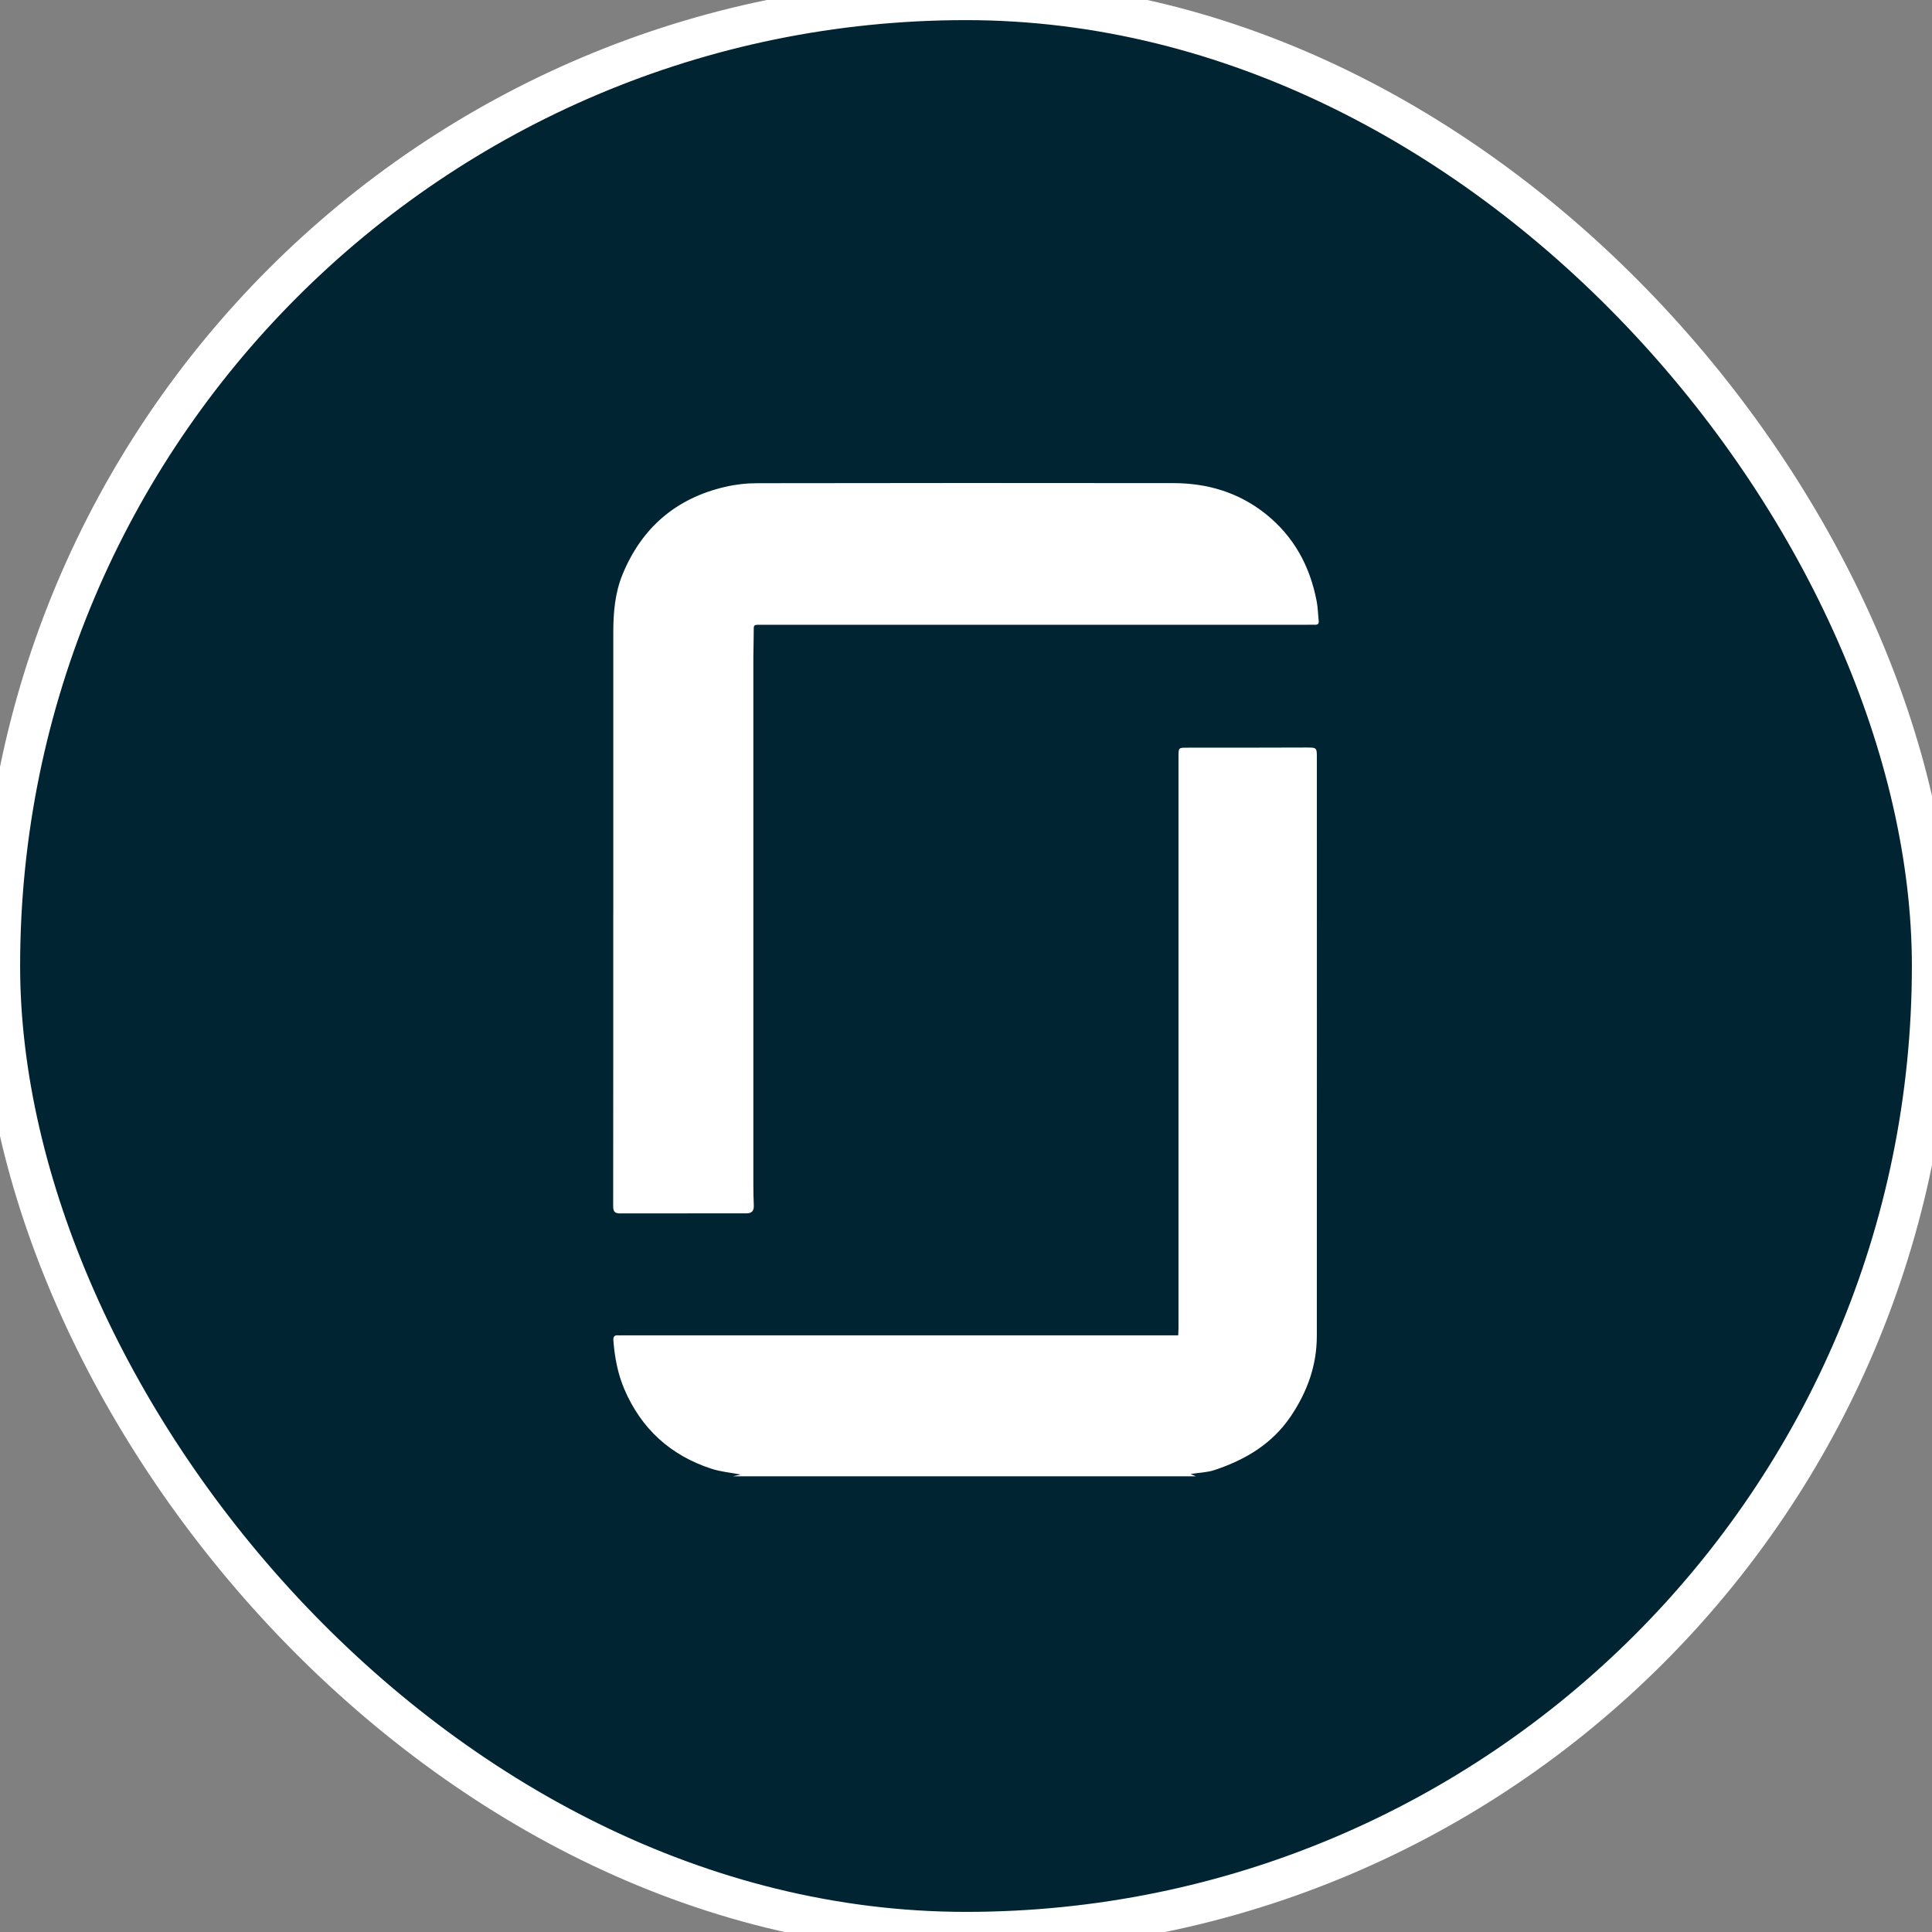
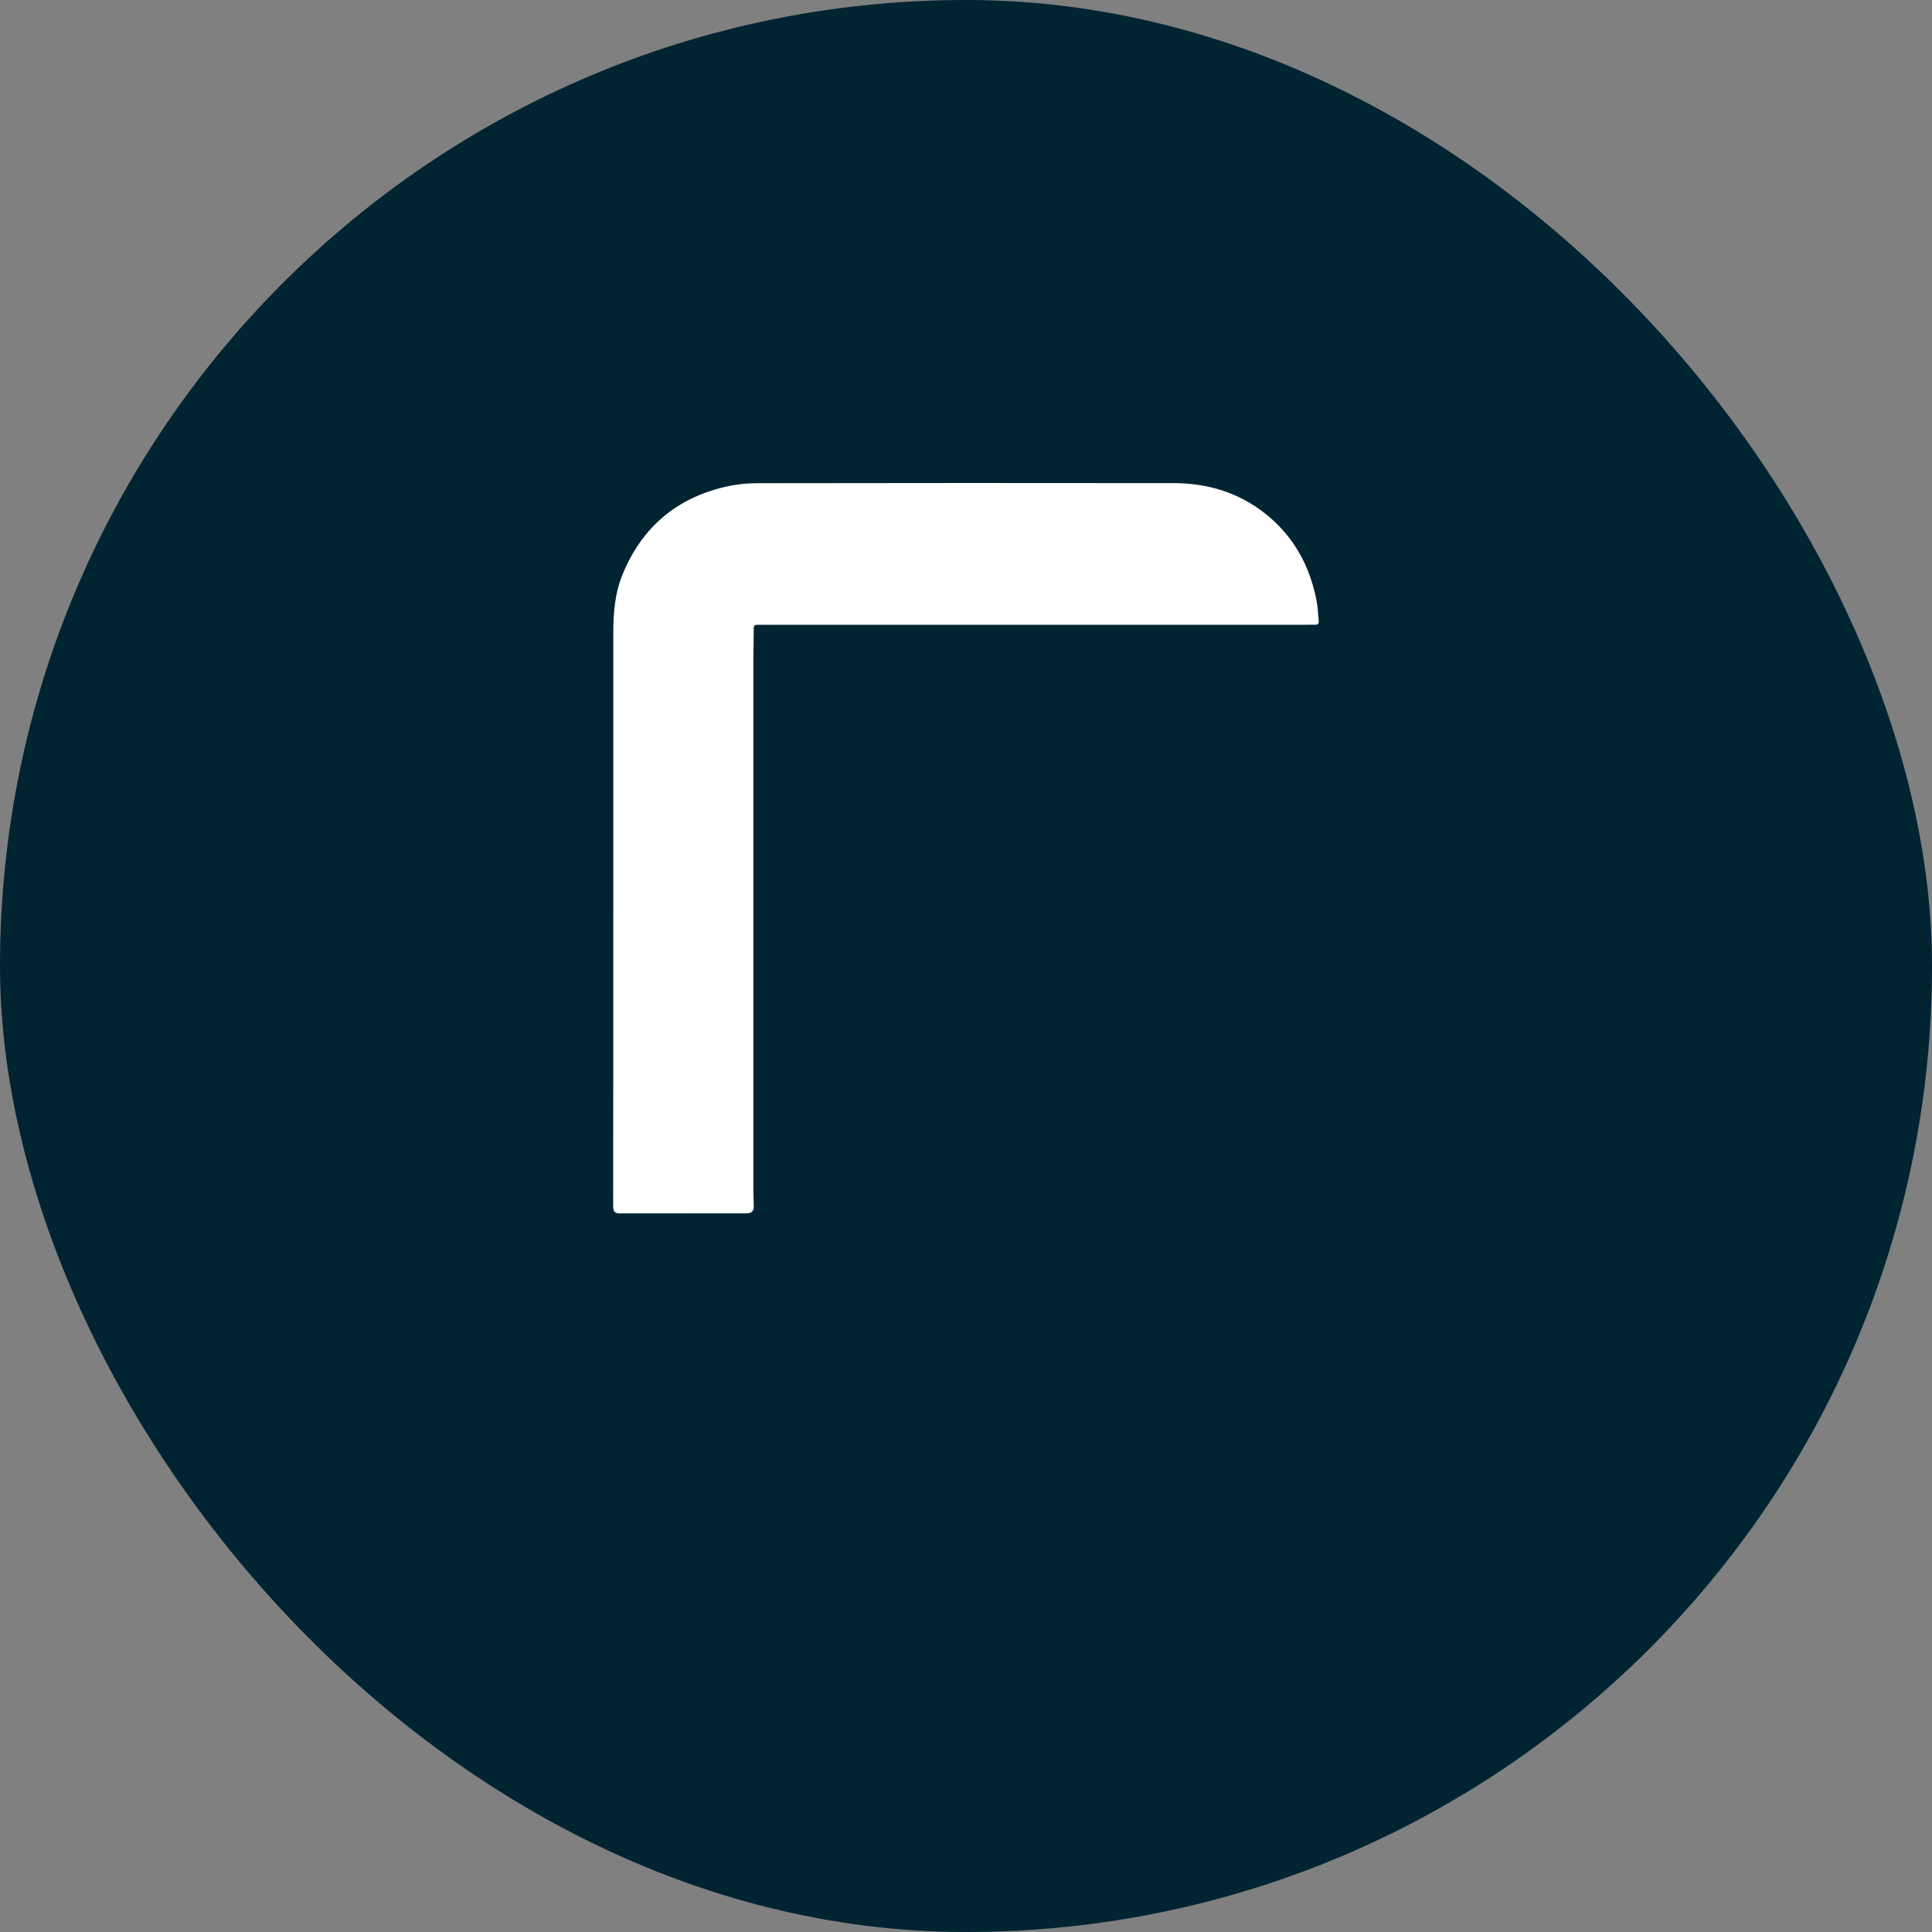
<svg xmlns="http://www.w3.org/2000/svg" width="48" height="48" viewBox="0 0 48 48" fill="none">
  <rect x="0" y="0" width="48" height="48" fill="#808080" stroke="none" />
  <g id="Group 75">
    <g id="Rectangle 95">
      <rect width="48" height="48" rx="24" fill="#002432" />
-       <rect width="48" height="48" rx="24" stroke="white" />
    </g>
    <g id="Group 84">
-       <path id="Vector" d="M18.216 36.676C18.277 36.662 18.339 36.649 18.404 36.635C18.162 36.588 17.913 36.567 17.68 36.492C16.66 36.161 15.931 35.498 15.509 34.508C15.345 34.122 15.271 33.715 15.239 33.3C15.233 33.216 15.262 33.166 15.356 33.176C15.383 33.18 15.411 33.176 15.439 33.176C19.982 33.176 24.526 33.176 29.07 33.176H29.272C29.274 33.115 29.279 33.066 29.279 33.018C29.279 28.278 29.279 23.537 29.279 18.797C29.279 18.572 29.279 18.576 29.507 18.576C30.486 18.576 31.463 18.576 32.442 18.572C32.717 18.572 32.717 18.568 32.717 18.836C32.717 23.622 32.719 28.408 32.716 33.194C32.716 33.921 32.48 34.575 32.074 35.18C31.609 35.873 30.943 36.266 30.178 36.522C29.992 36.584 29.787 36.588 29.579 36.621C29.627 36.642 29.668 36.66 29.71 36.678H18.216V36.676Z" fill="white" />
      <path id="Vector_2" d="M15.237 22.713C15.237 20.382 15.237 18.05 15.237 15.719C15.237 15.224 15.277 14.734 15.468 14.269C15.945 13.11 16.795 12.38 18.016 12.096C18.276 12.035 18.548 12.005 18.816 12.005C22.262 12 25.709 11.998 29.155 12.003C29.995 12.004 30.768 12.232 31.436 12.761C32.144 13.323 32.548 14.066 32.714 14.947C32.743 15.103 32.745 15.264 32.763 15.423C32.772 15.495 32.741 15.524 32.672 15.522C32.608 15.52 32.544 15.522 32.48 15.522C27.95 15.522 23.42 15.522 18.89 15.522C18.72 15.522 18.724 15.522 18.726 15.697C18.727 15.908 18.717 16.117 18.717 16.328C18.717 20.697 18.717 25.068 18.717 29.437C18.717 29.611 18.721 29.784 18.728 29.958C18.732 30.085 18.675 30.145 18.549 30.145C17.498 30.145 16.447 30.145 15.395 30.147C15.251 30.147 15.234 30.07 15.234 29.953C15.237 27.54 15.236 25.126 15.236 22.713H15.237Z" fill="white" />
    </g>
  </g>
</svg>